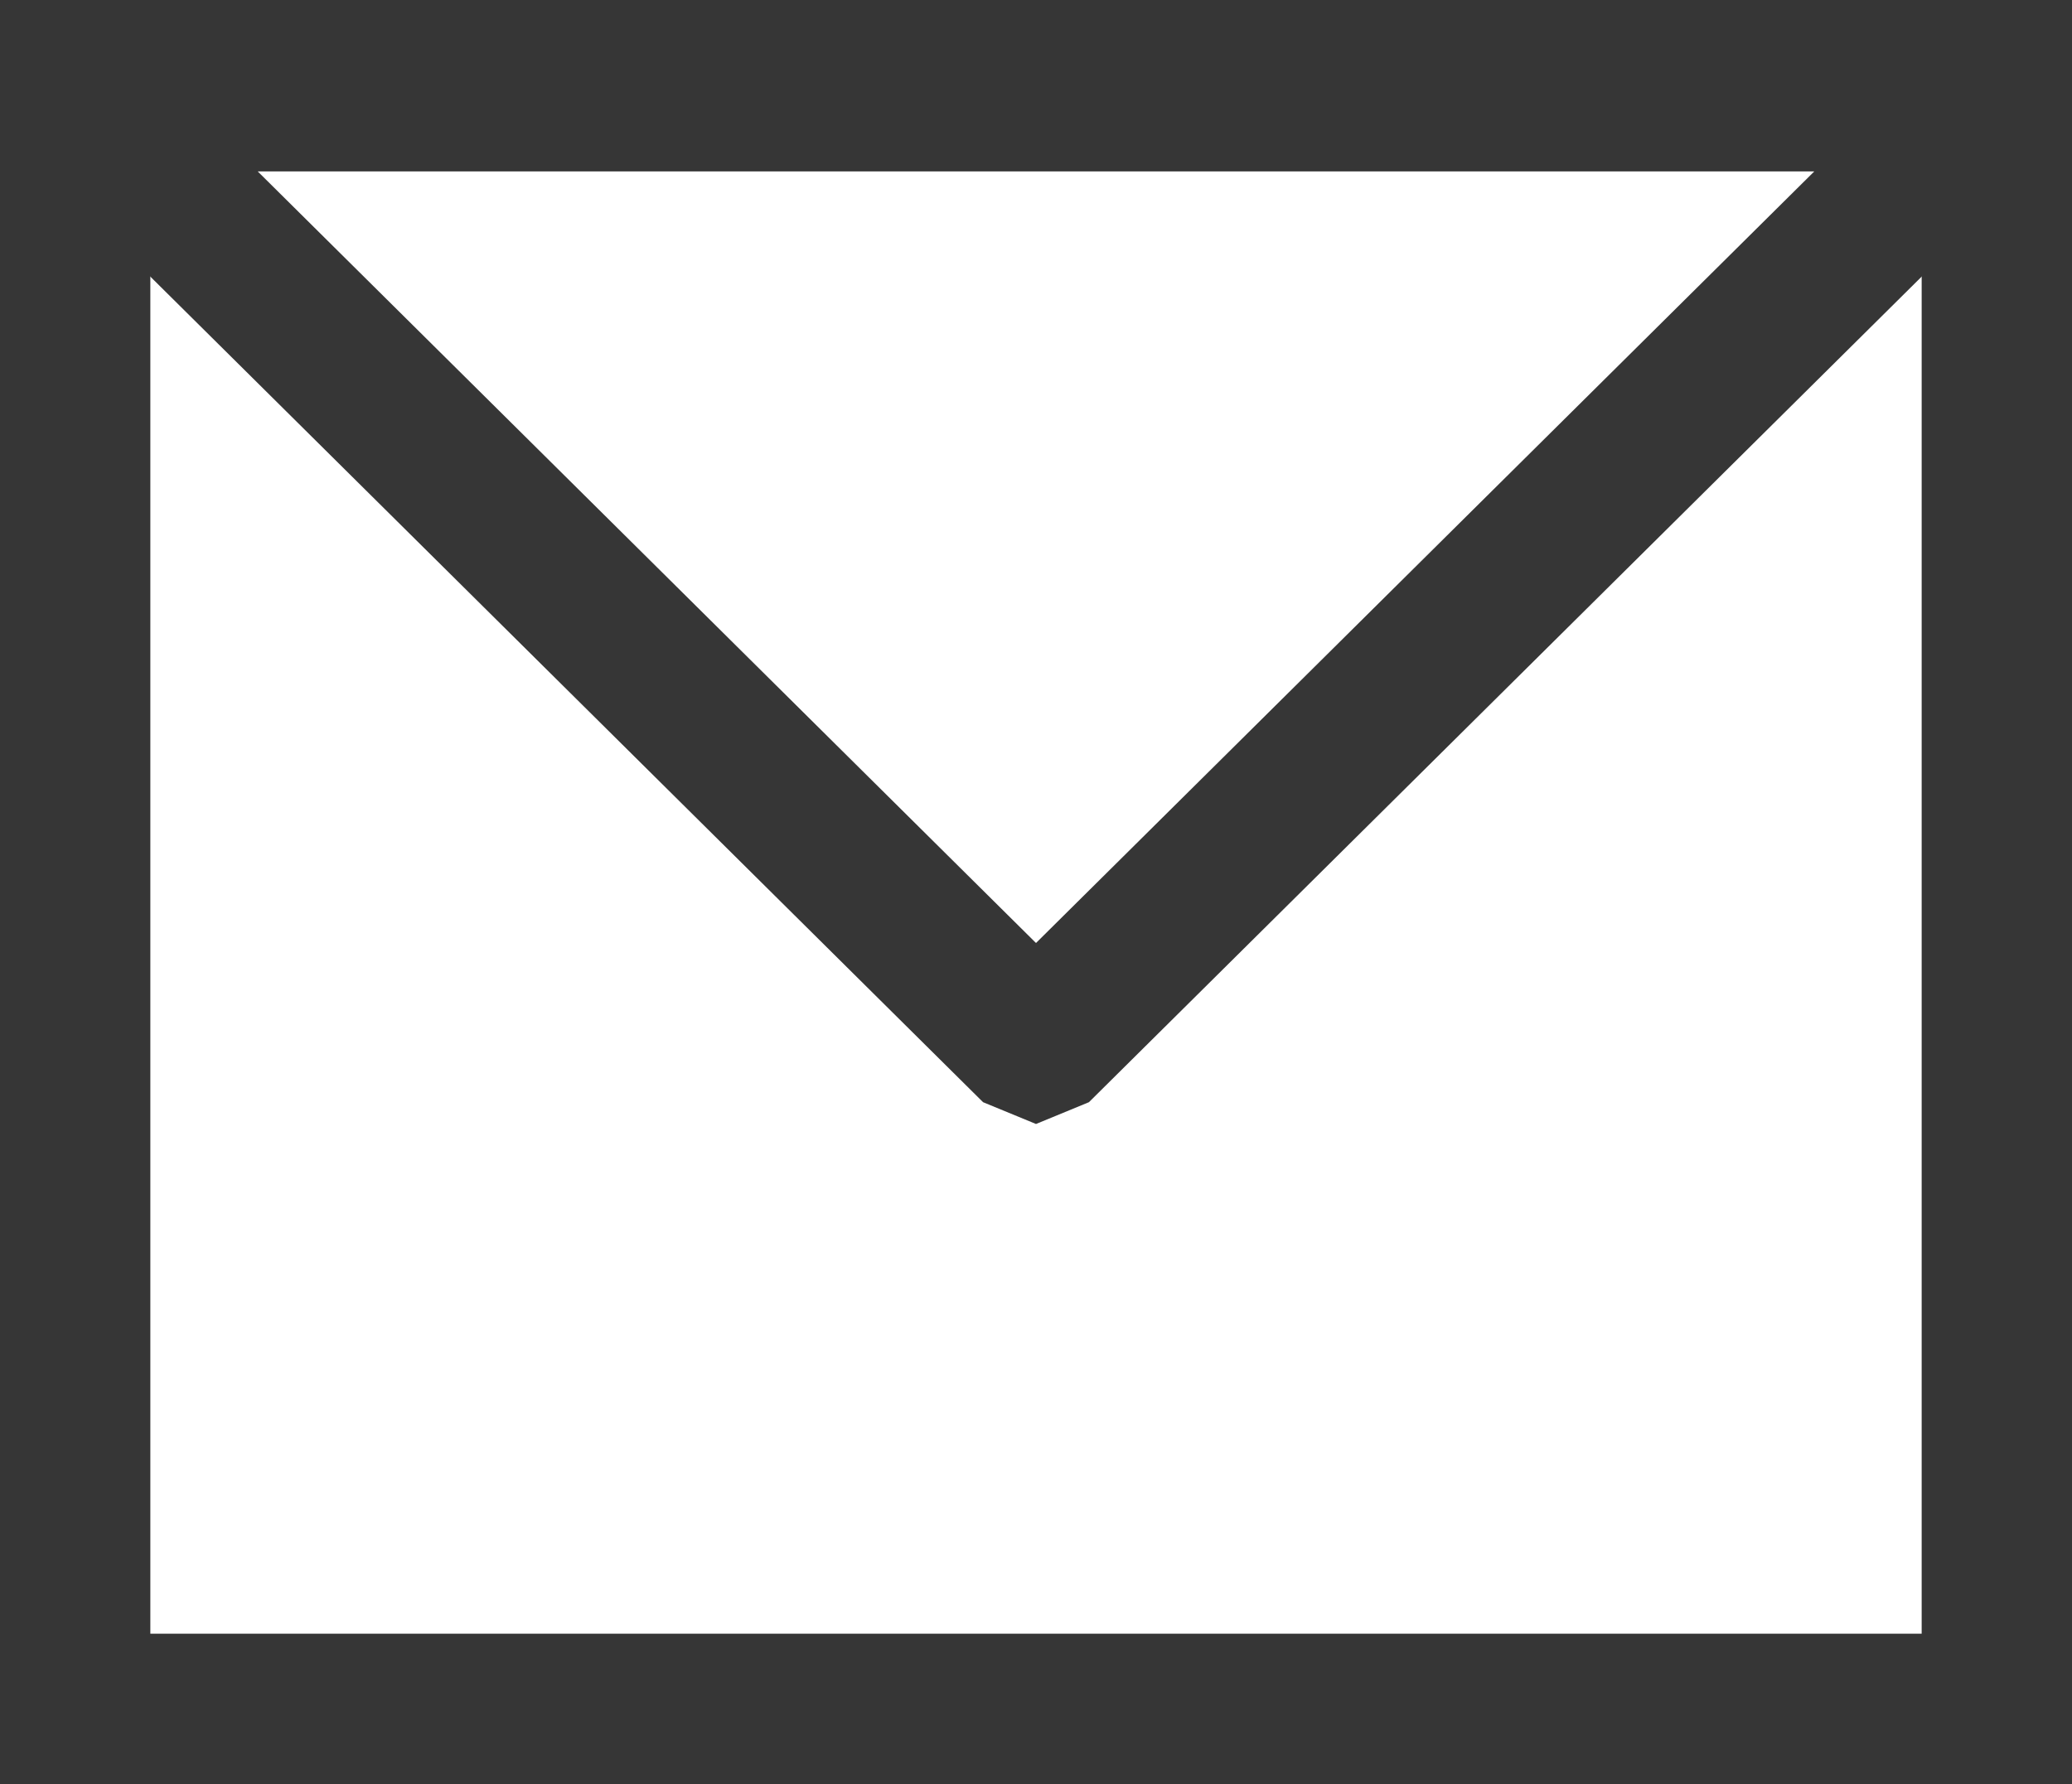
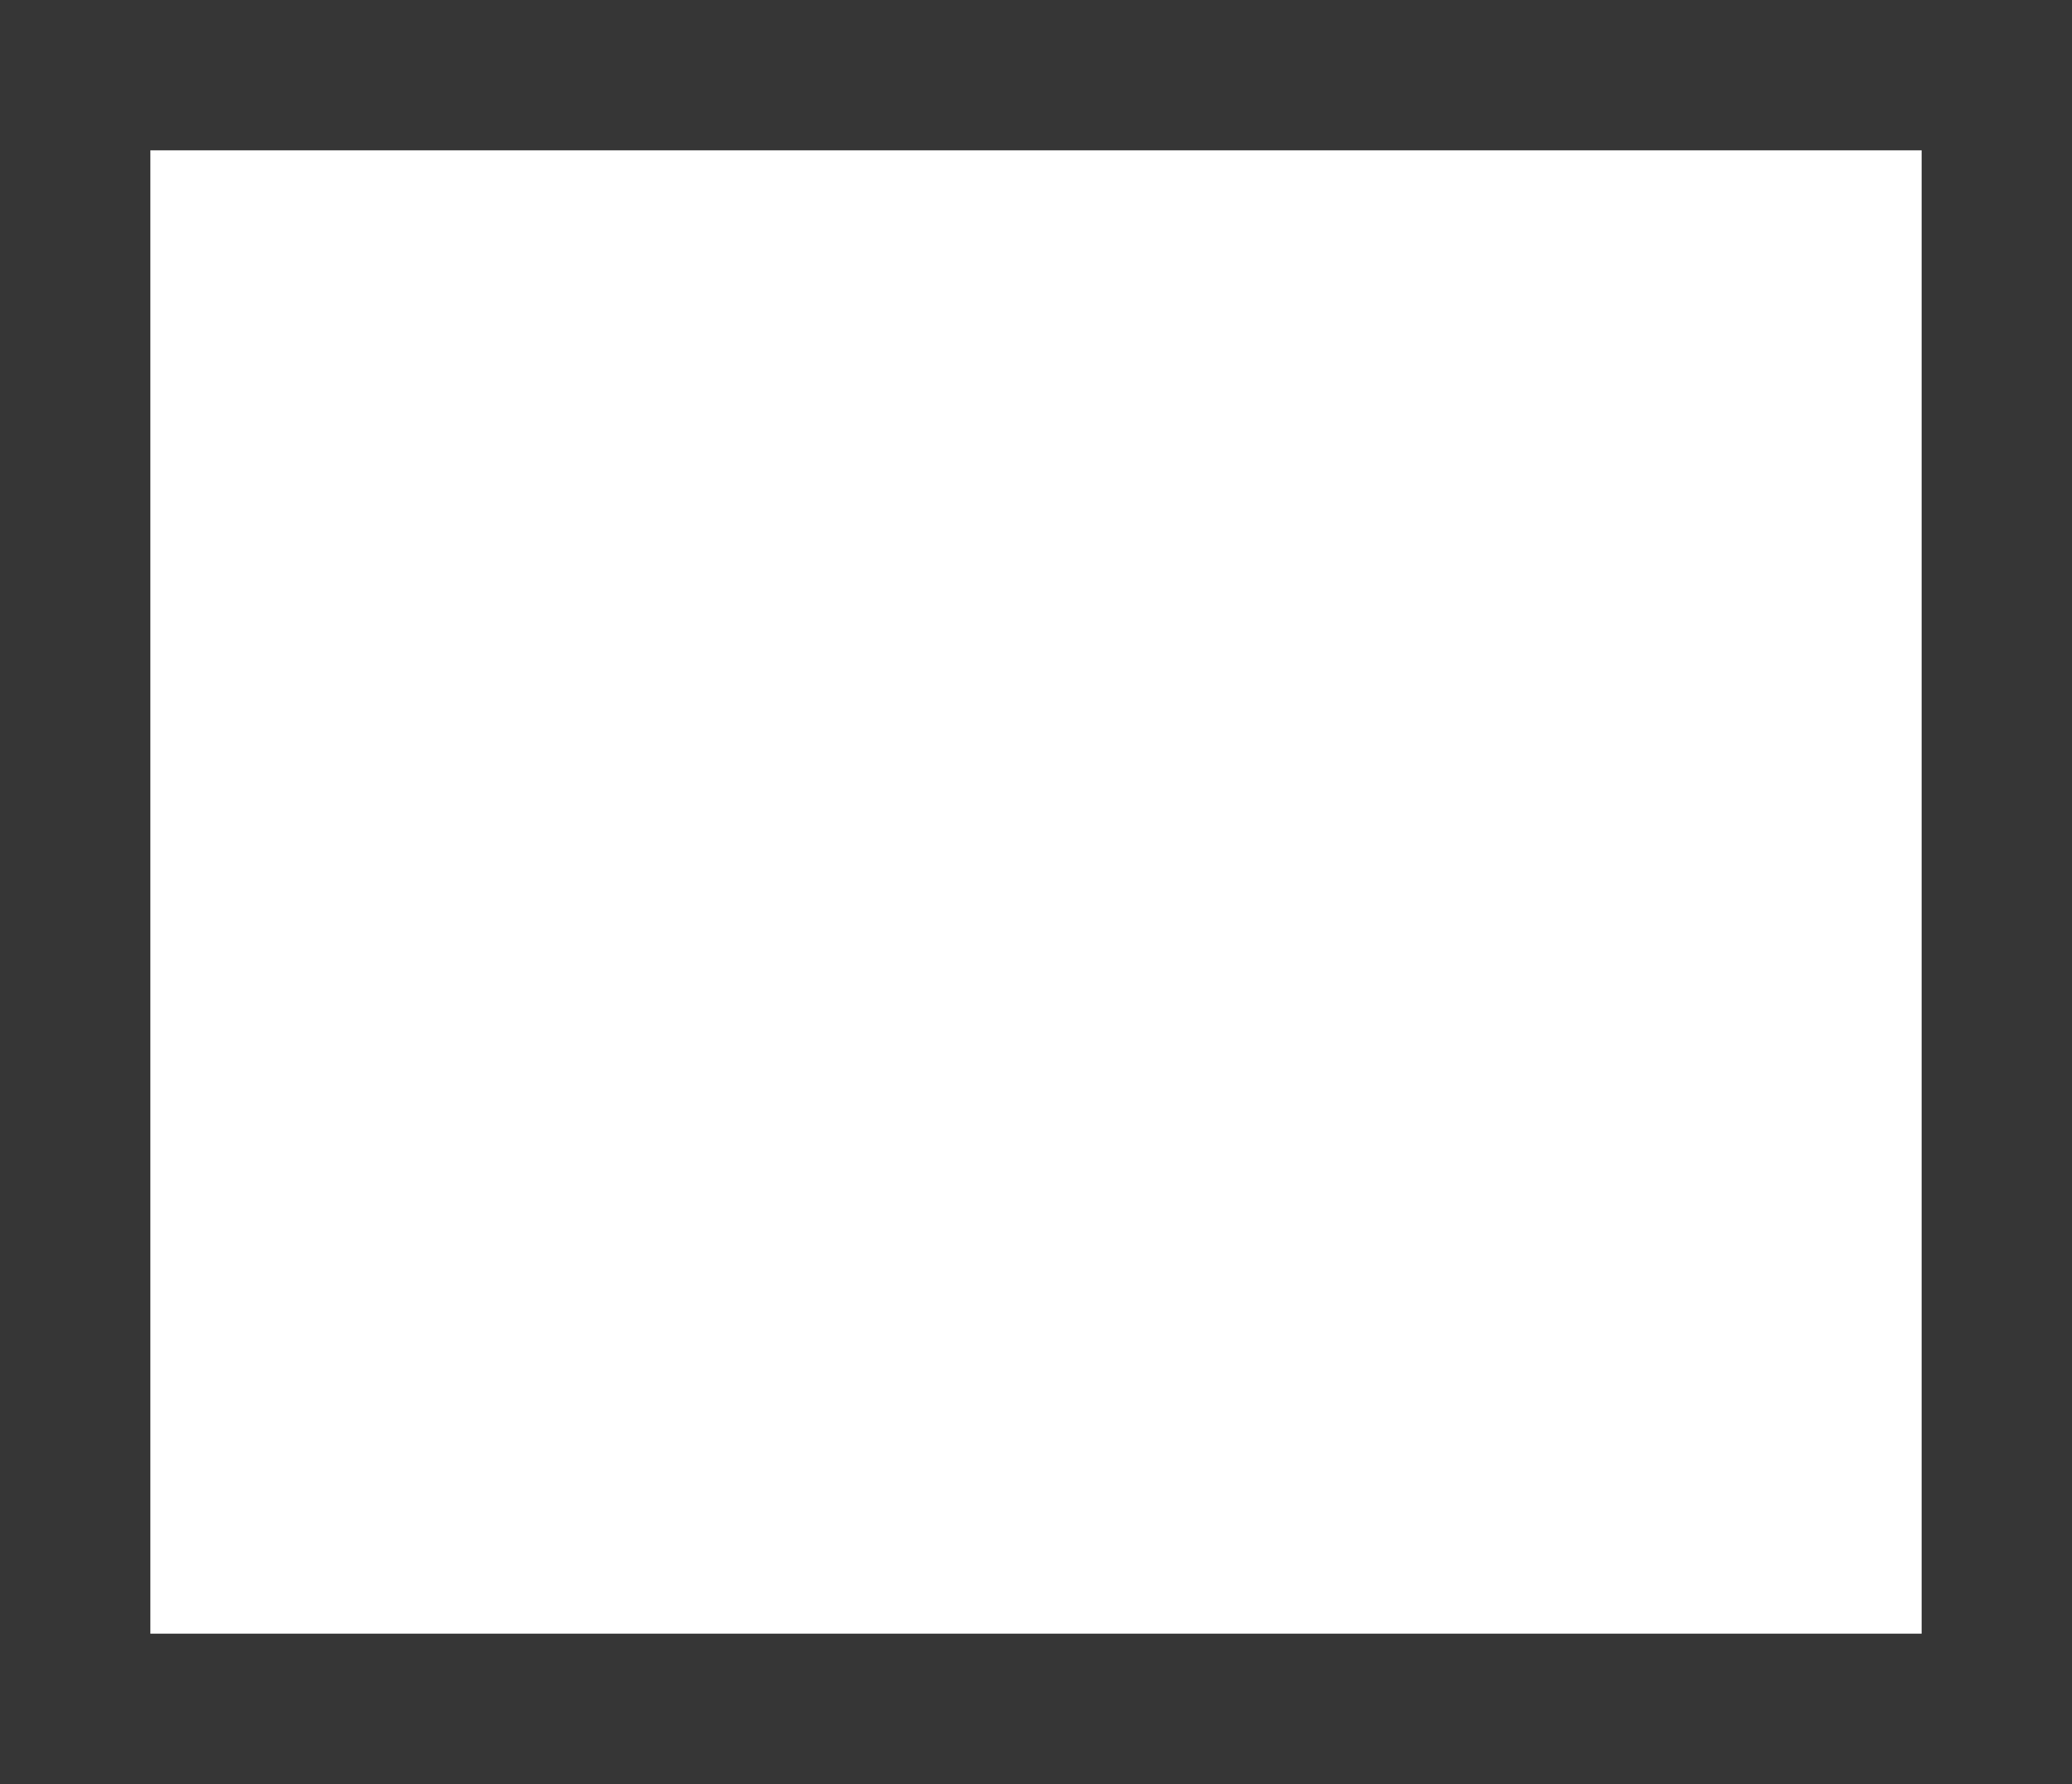
<svg xmlns="http://www.w3.org/2000/svg" id="Layer_1" data-name="Layer 1" viewBox="0 0 317 273">
  <path fill="none" stroke="#363636" stroke-miterlimit="10" stroke-width="23" d="M11.5 11.5h294v250h-294z" />
-   <path fill="none" stroke="#363636" stroke-linejoin="bevel" stroke-width="23" d="M158.5 160.5l147-145.77h-294l147 145.77z" />
</svg>